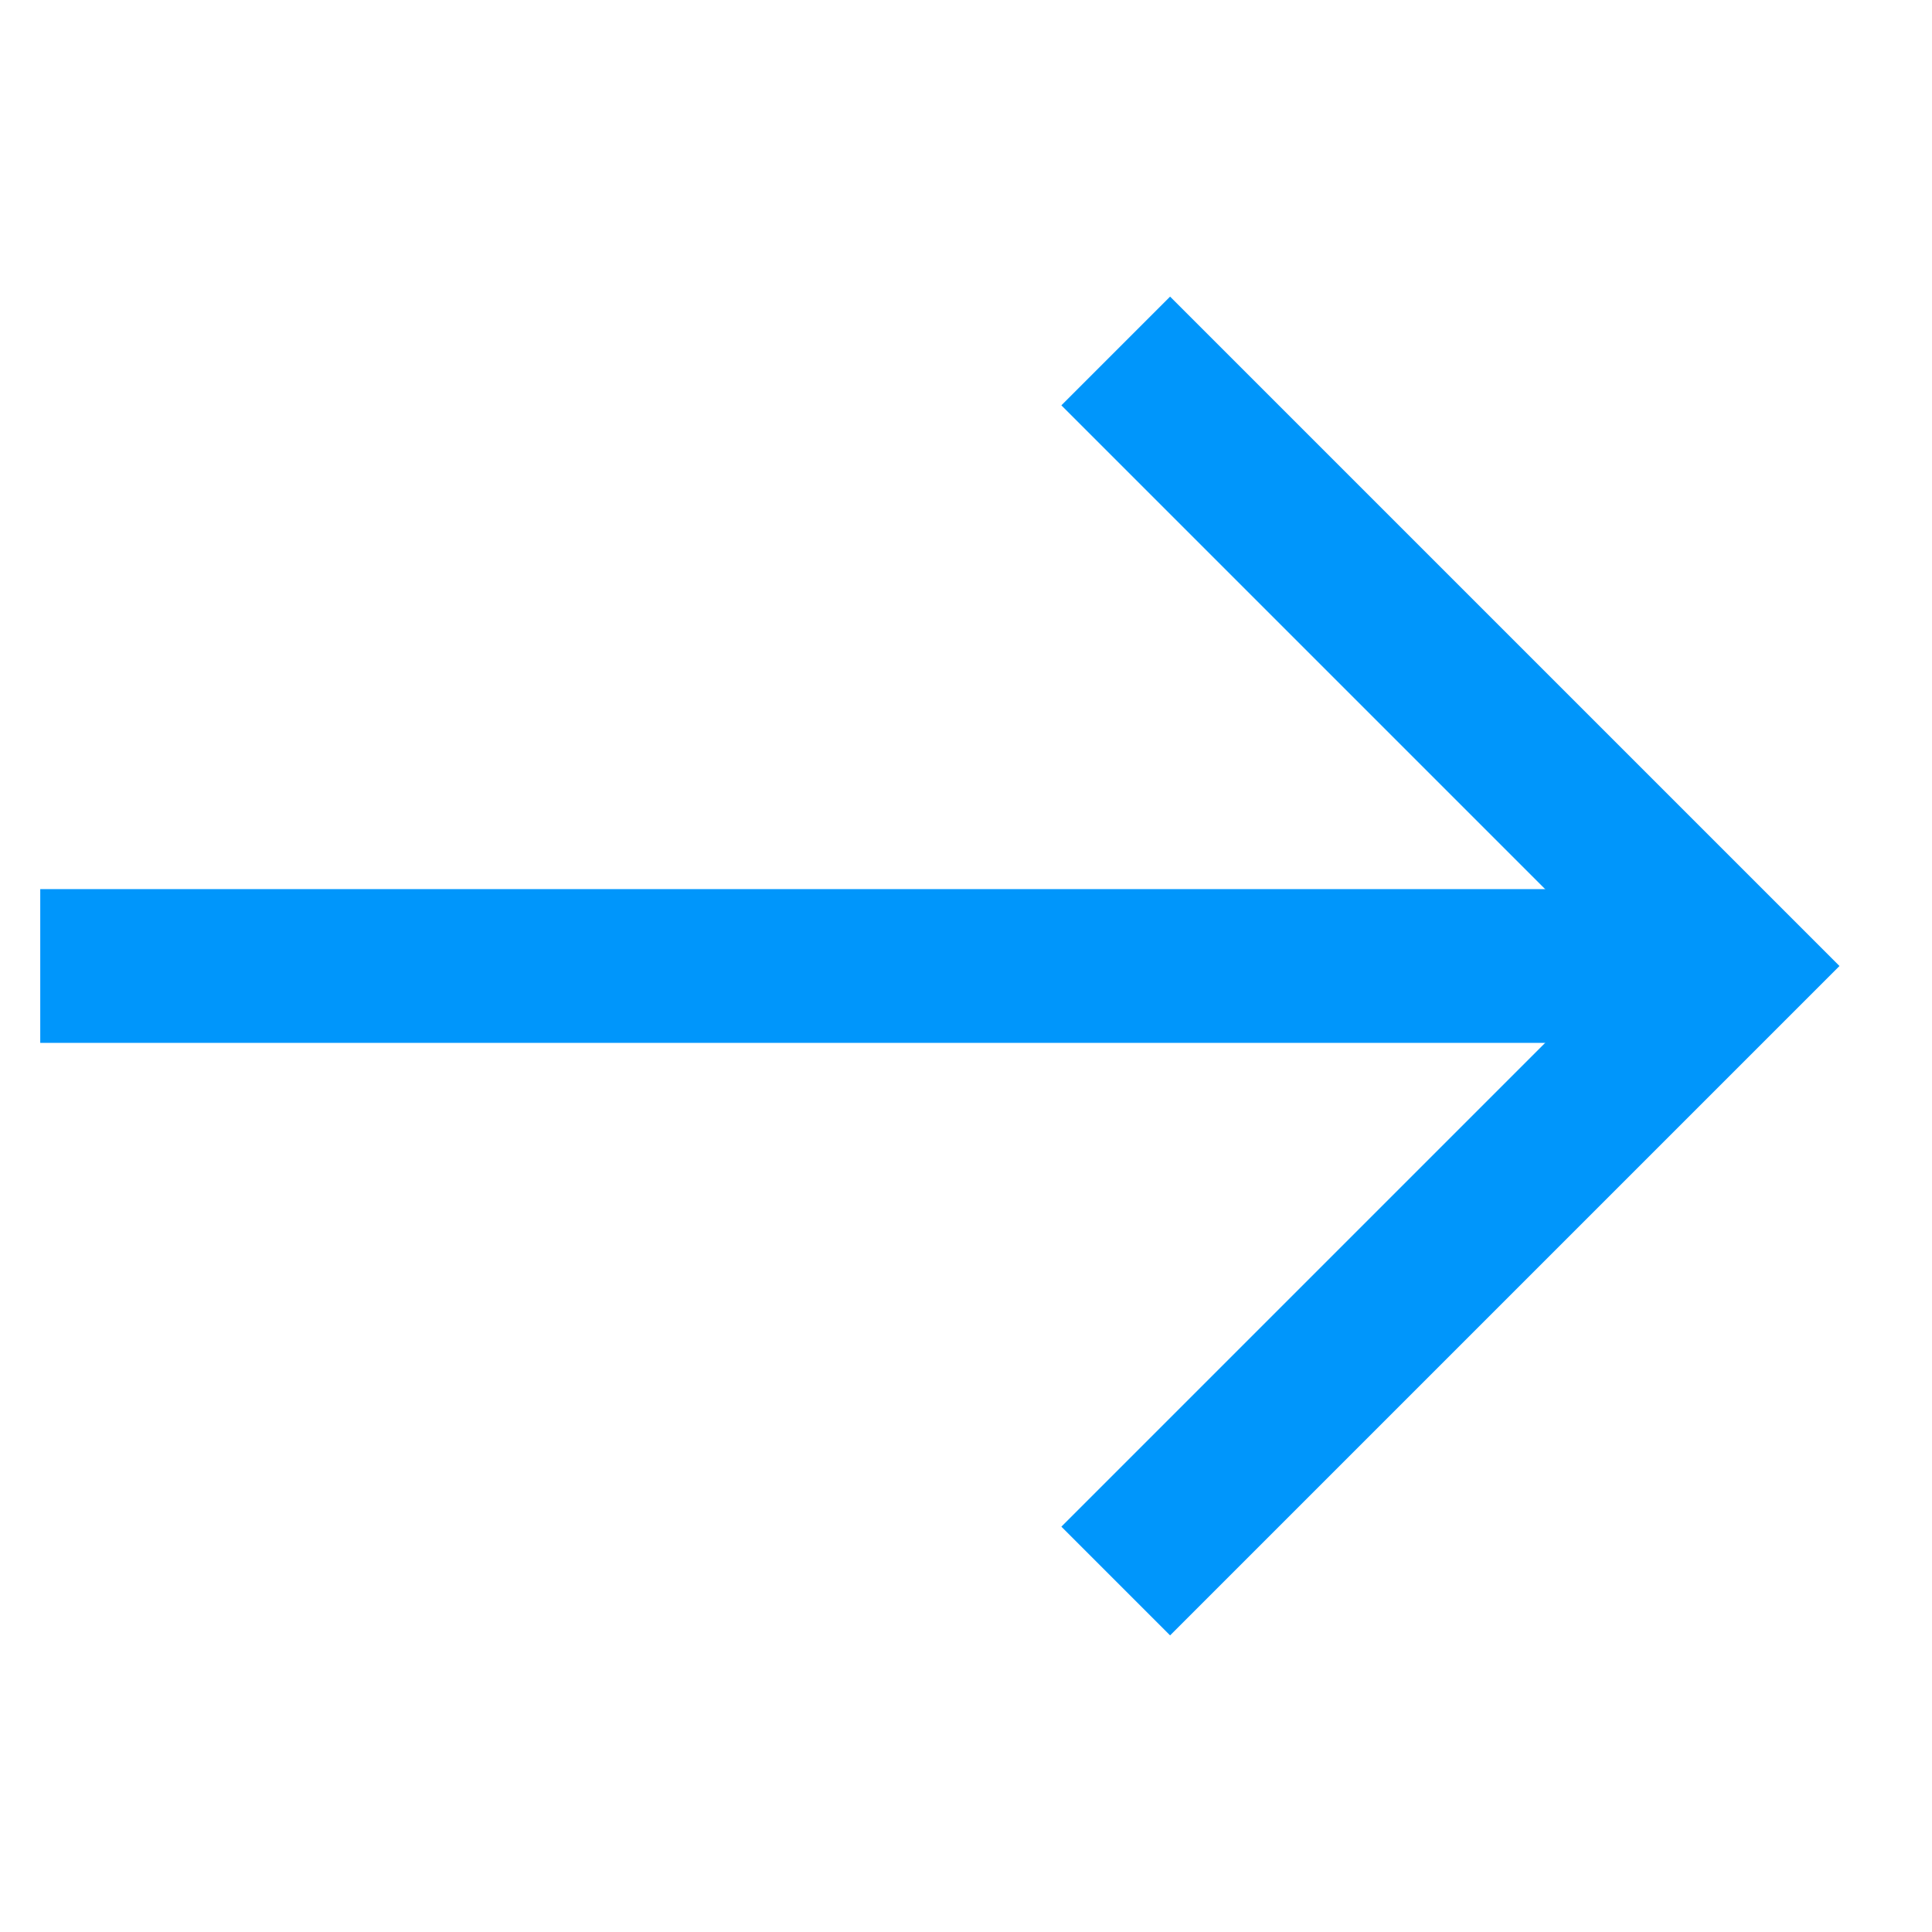
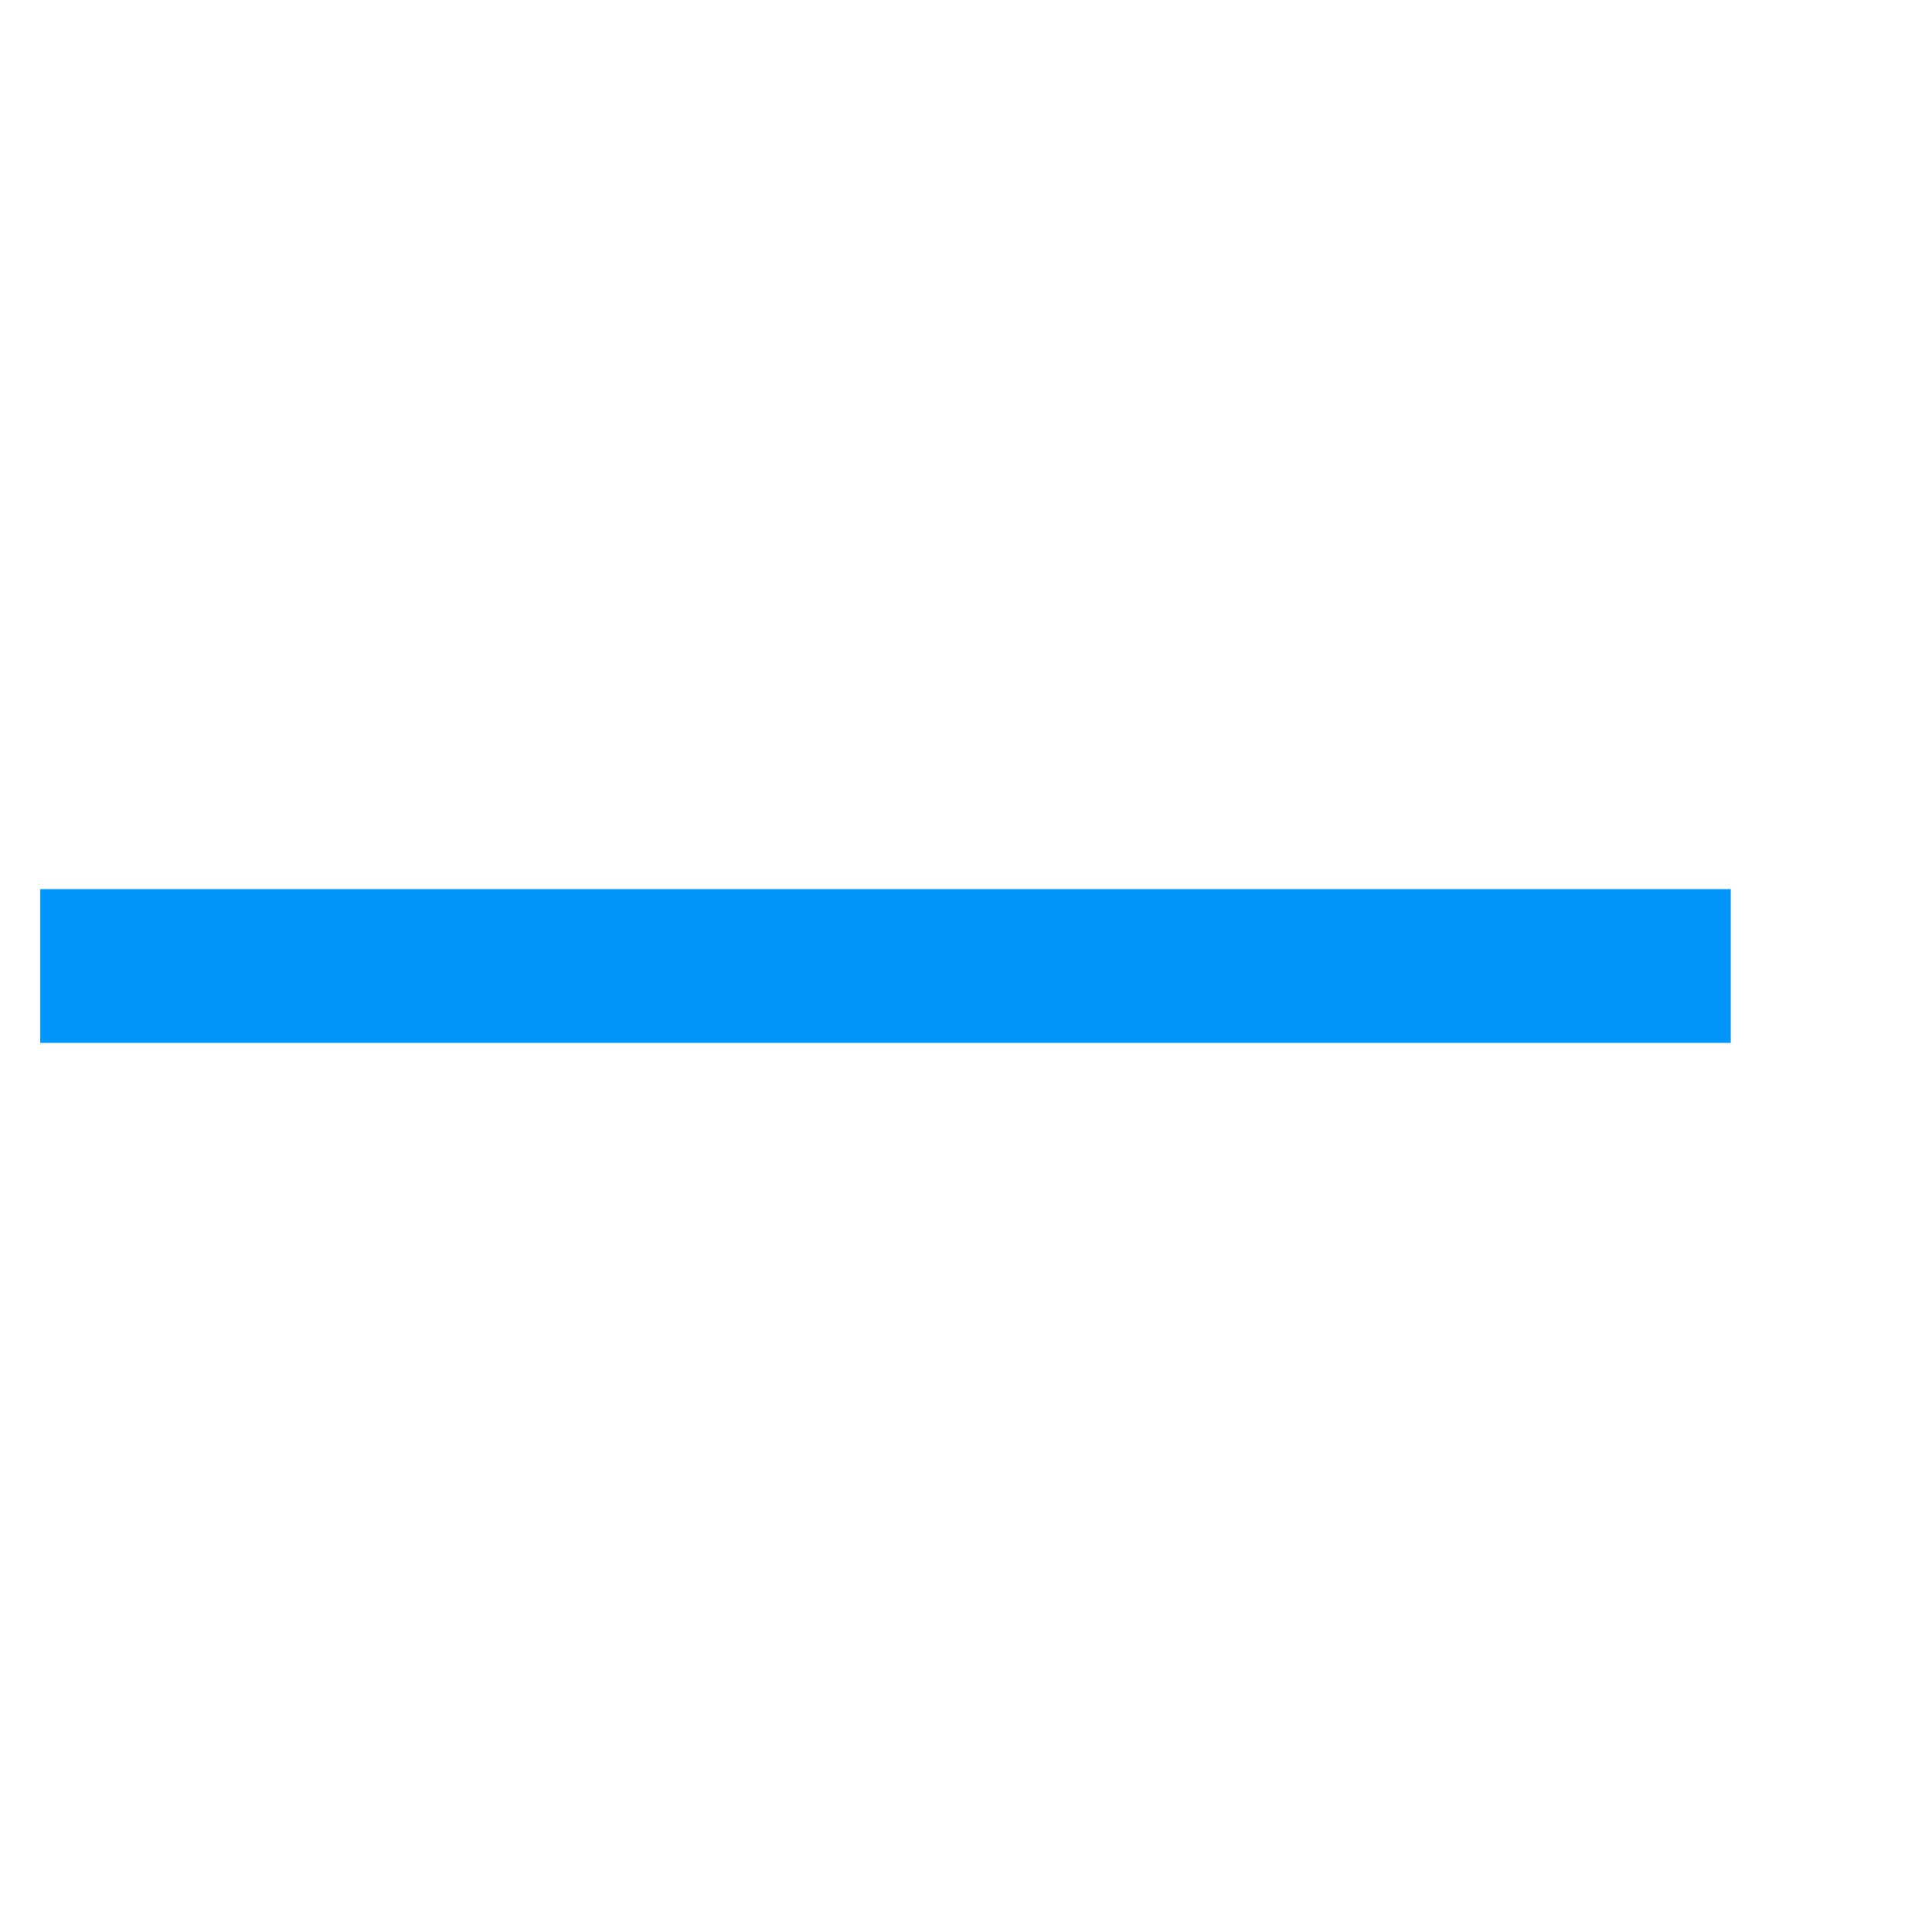
<svg xmlns="http://www.w3.org/2000/svg" width="24" height="24" viewBox="0 0 24 24" fill="none">
  <path d="M21.5 12H0.5" stroke="#0096FB" stroke-width="1.91" stroke-miterlimit="10" />
-   <path d="M13.86 4.36L21.5 12L13.86 19.64" stroke="#0096FB" stroke-width="1.91" stroke-miterlimit="10" />
</svg>